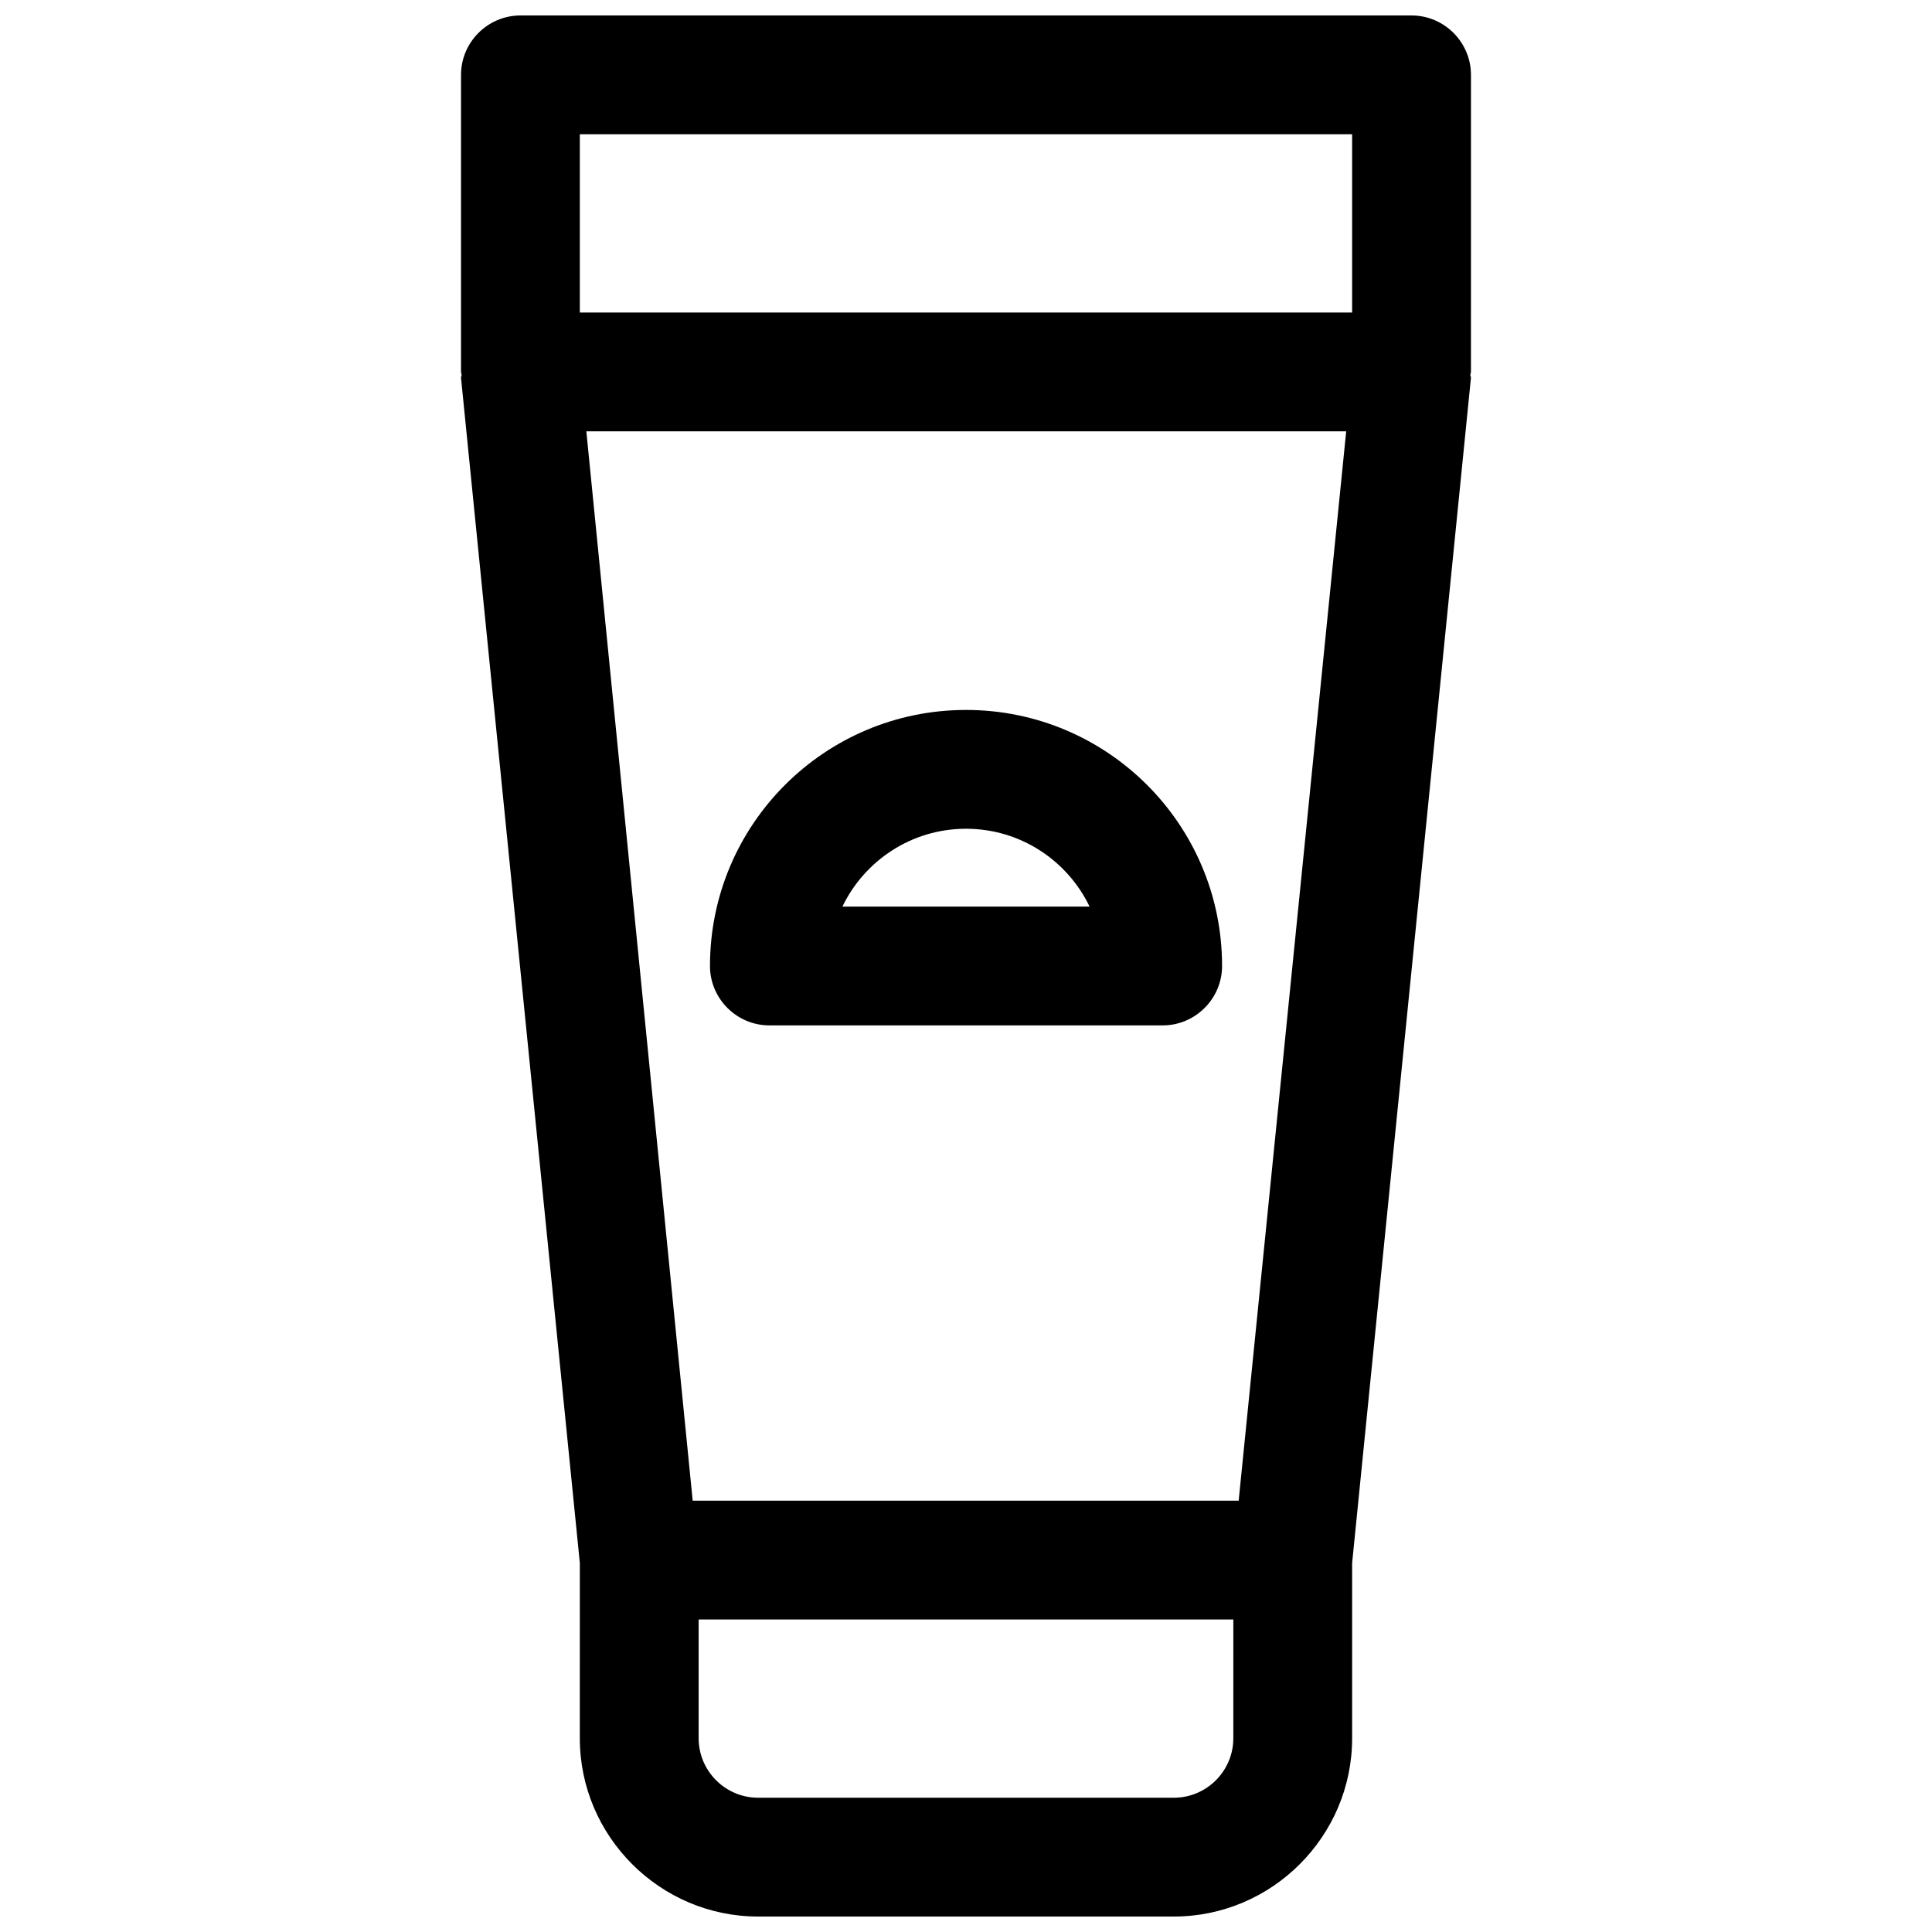
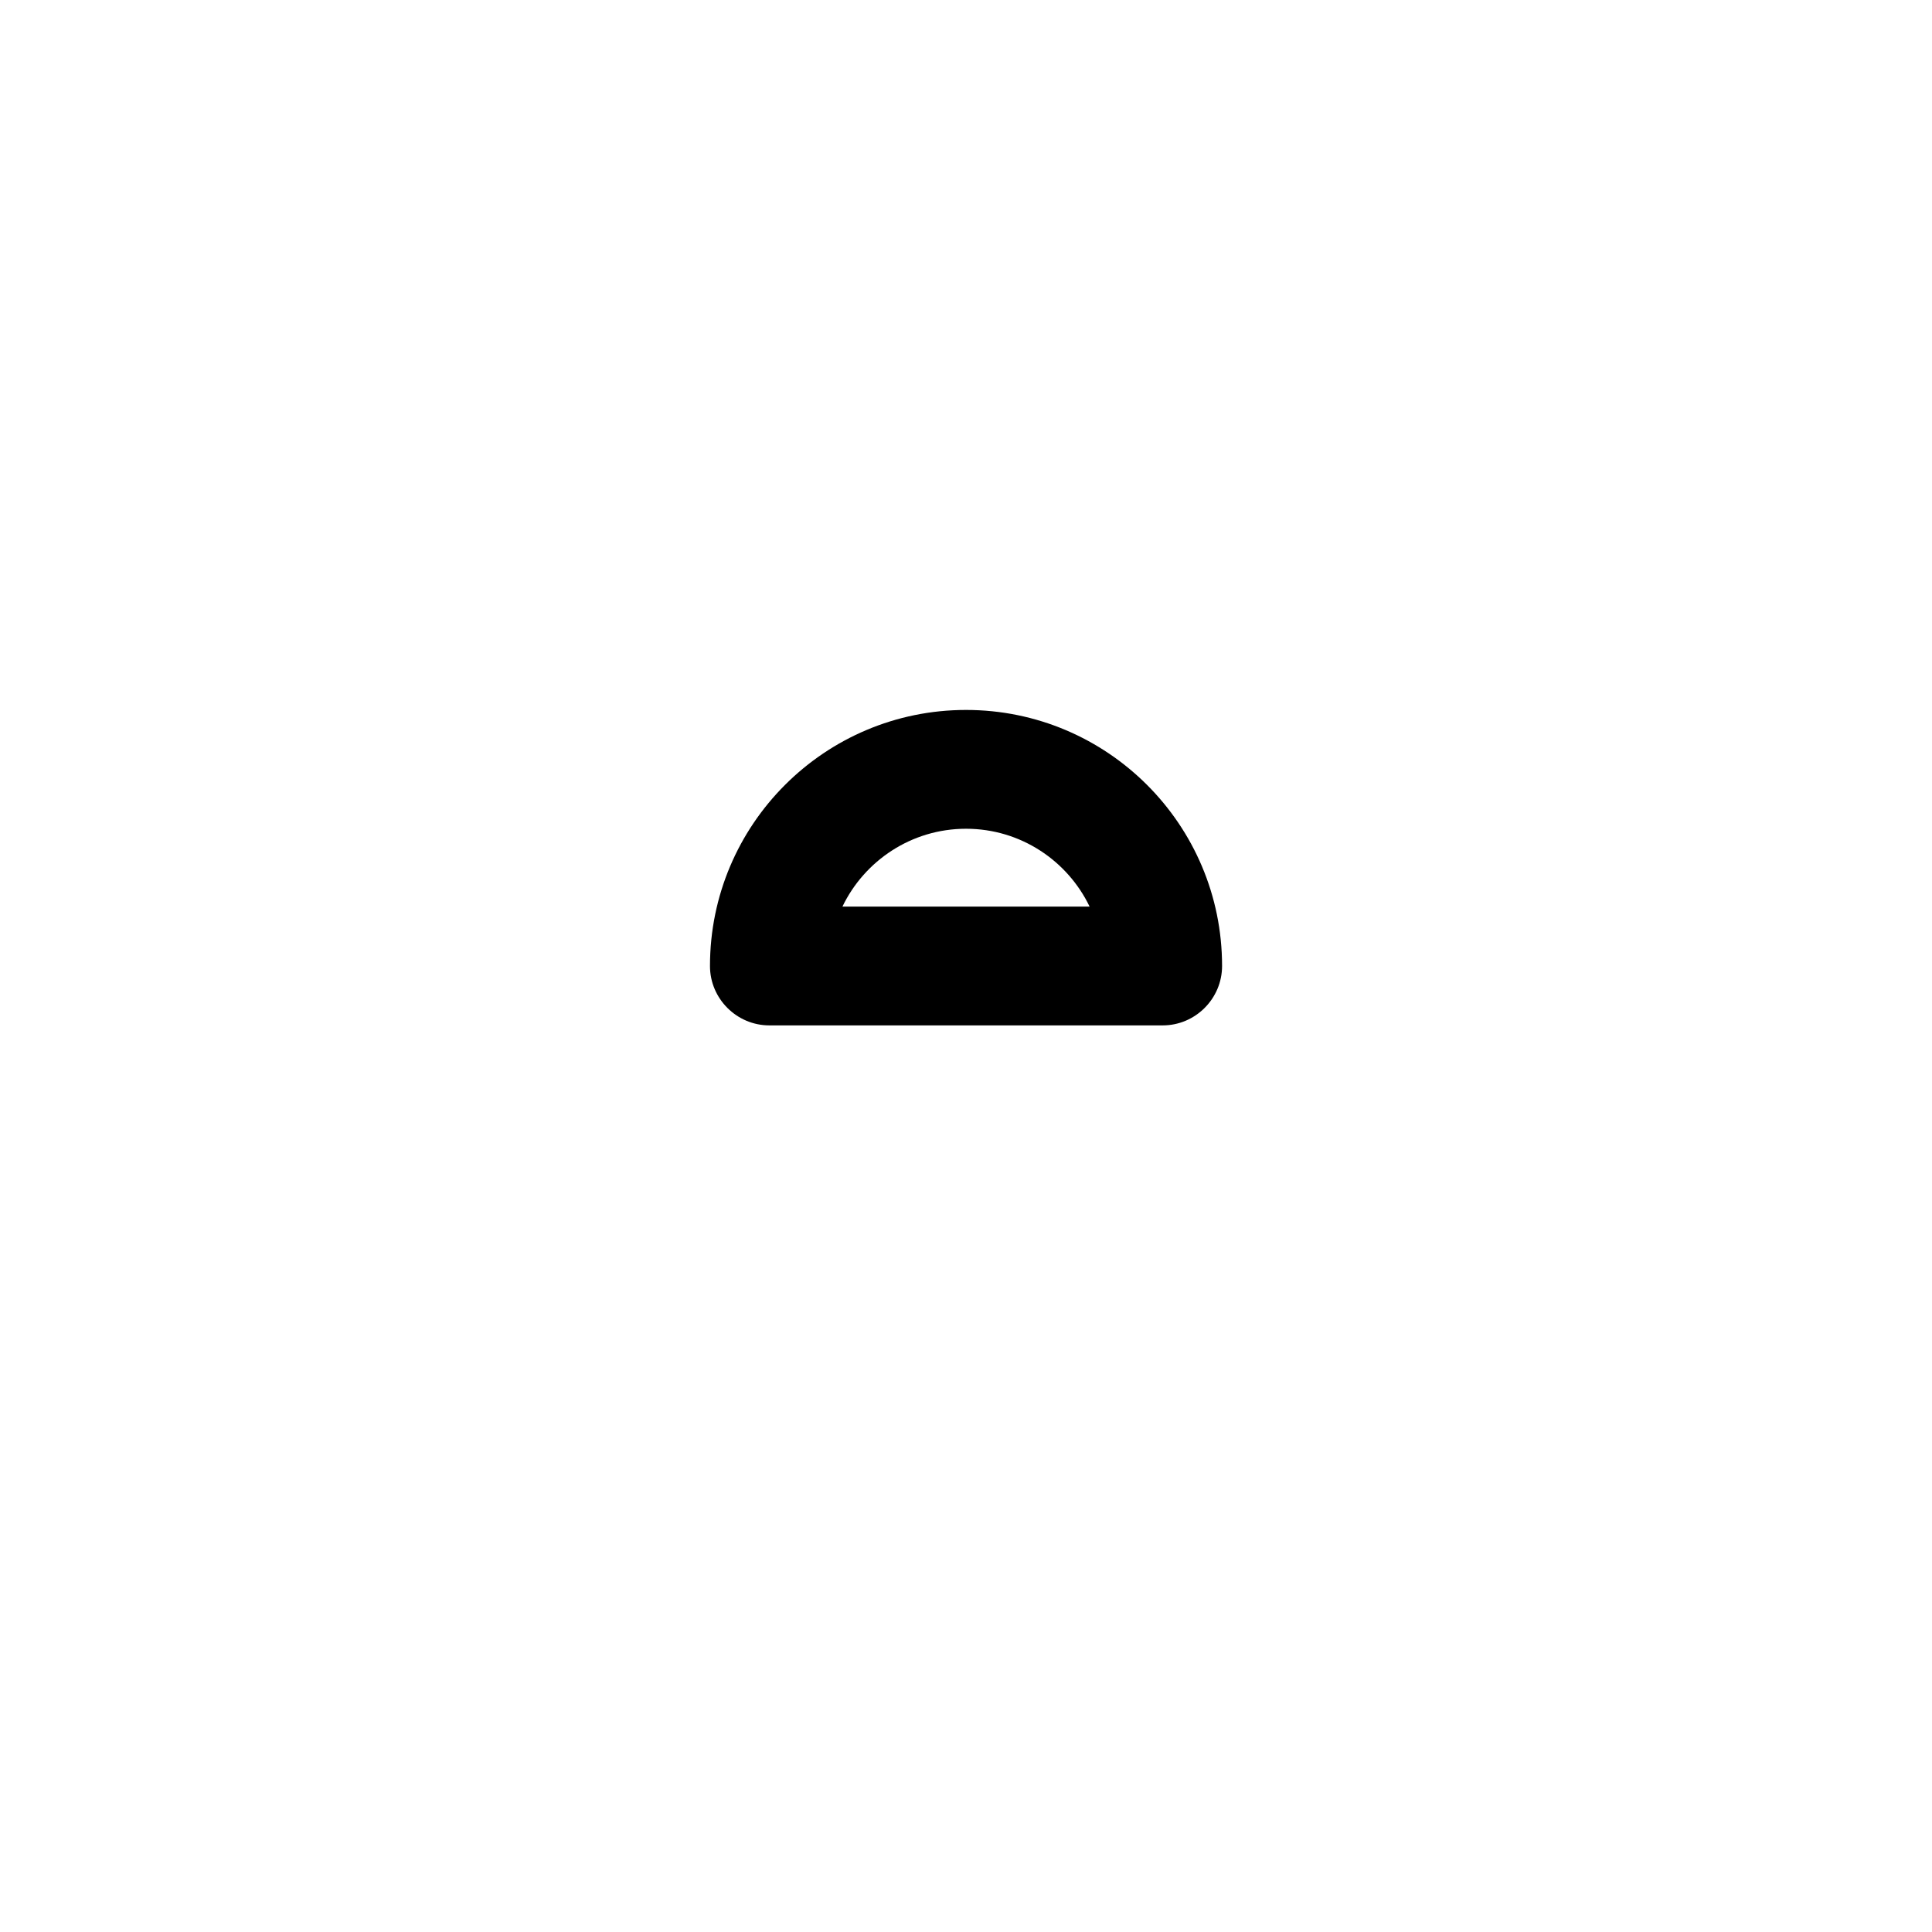
<svg xmlns="http://www.w3.org/2000/svg" width="800px" height="800px" version="1.1" viewBox="144 144 512 512">
  <defs>
    <clipPath id="a">
      <path d="m266 148.09h268v503.81h-268z" />
    </clipPath>
  </defs>
  <g clip-path="url(#a)">
-     <path d="m533.82 163.84c0-8.66-7.086-15.742-15.742-15.742h-236.16c-8.66 0-15.742 7.086-15.742 15.742v78.719c0 0.316 0.156 0.473 0.156 0.789s-0.156 0.473-0.156 0.789l31.488 314.09-0.004 46.445c0 25.977 21.254 47.23 47.23 47.23h110.21c25.977 0 47.23-21.254 47.23-47.23v-46.445l31.488-314.09c0-0.316-0.156-0.473-0.156-0.789s0.156-0.473 0.156-0.789zm-236.16 15.746h204.67v47.23h-204.67zm174.6 362.11h-144.69l-28.184-283.39h201.37zm-1.418 62.977c0 8.66-7.086 15.742-15.742 15.742h-110.21c-8.66 0-15.742-7.086-15.742-15.742v-31.488h141.7z" />
-   </g>
-   <path d="m347.89 415.74h104.23c8.66 0 15.742-7.086 15.742-15.742 0-37.473-30.387-67.855-67.855-67.855-37.473 0-67.855 30.387-67.855 67.855-0.004 8.656 7.082 15.742 15.742 15.742zm52.113-52.113c14.484 0 26.922 8.5 32.746 20.625h-65.496c5.828-12.121 18.266-20.625 32.75-20.625z" />
+     </g>
+   <path d="m347.89 415.74h104.23c8.66 0 15.742-7.086 15.742-15.742 0-37.473-30.387-67.855-67.855-67.855-37.473 0-67.855 30.387-67.855 67.855-0.004 8.656 7.082 15.742 15.742 15.742m52.113-52.113c14.484 0 26.922 8.5 32.746 20.625h-65.496c5.828-12.121 18.266-20.625 32.75-20.625z" />
</svg>